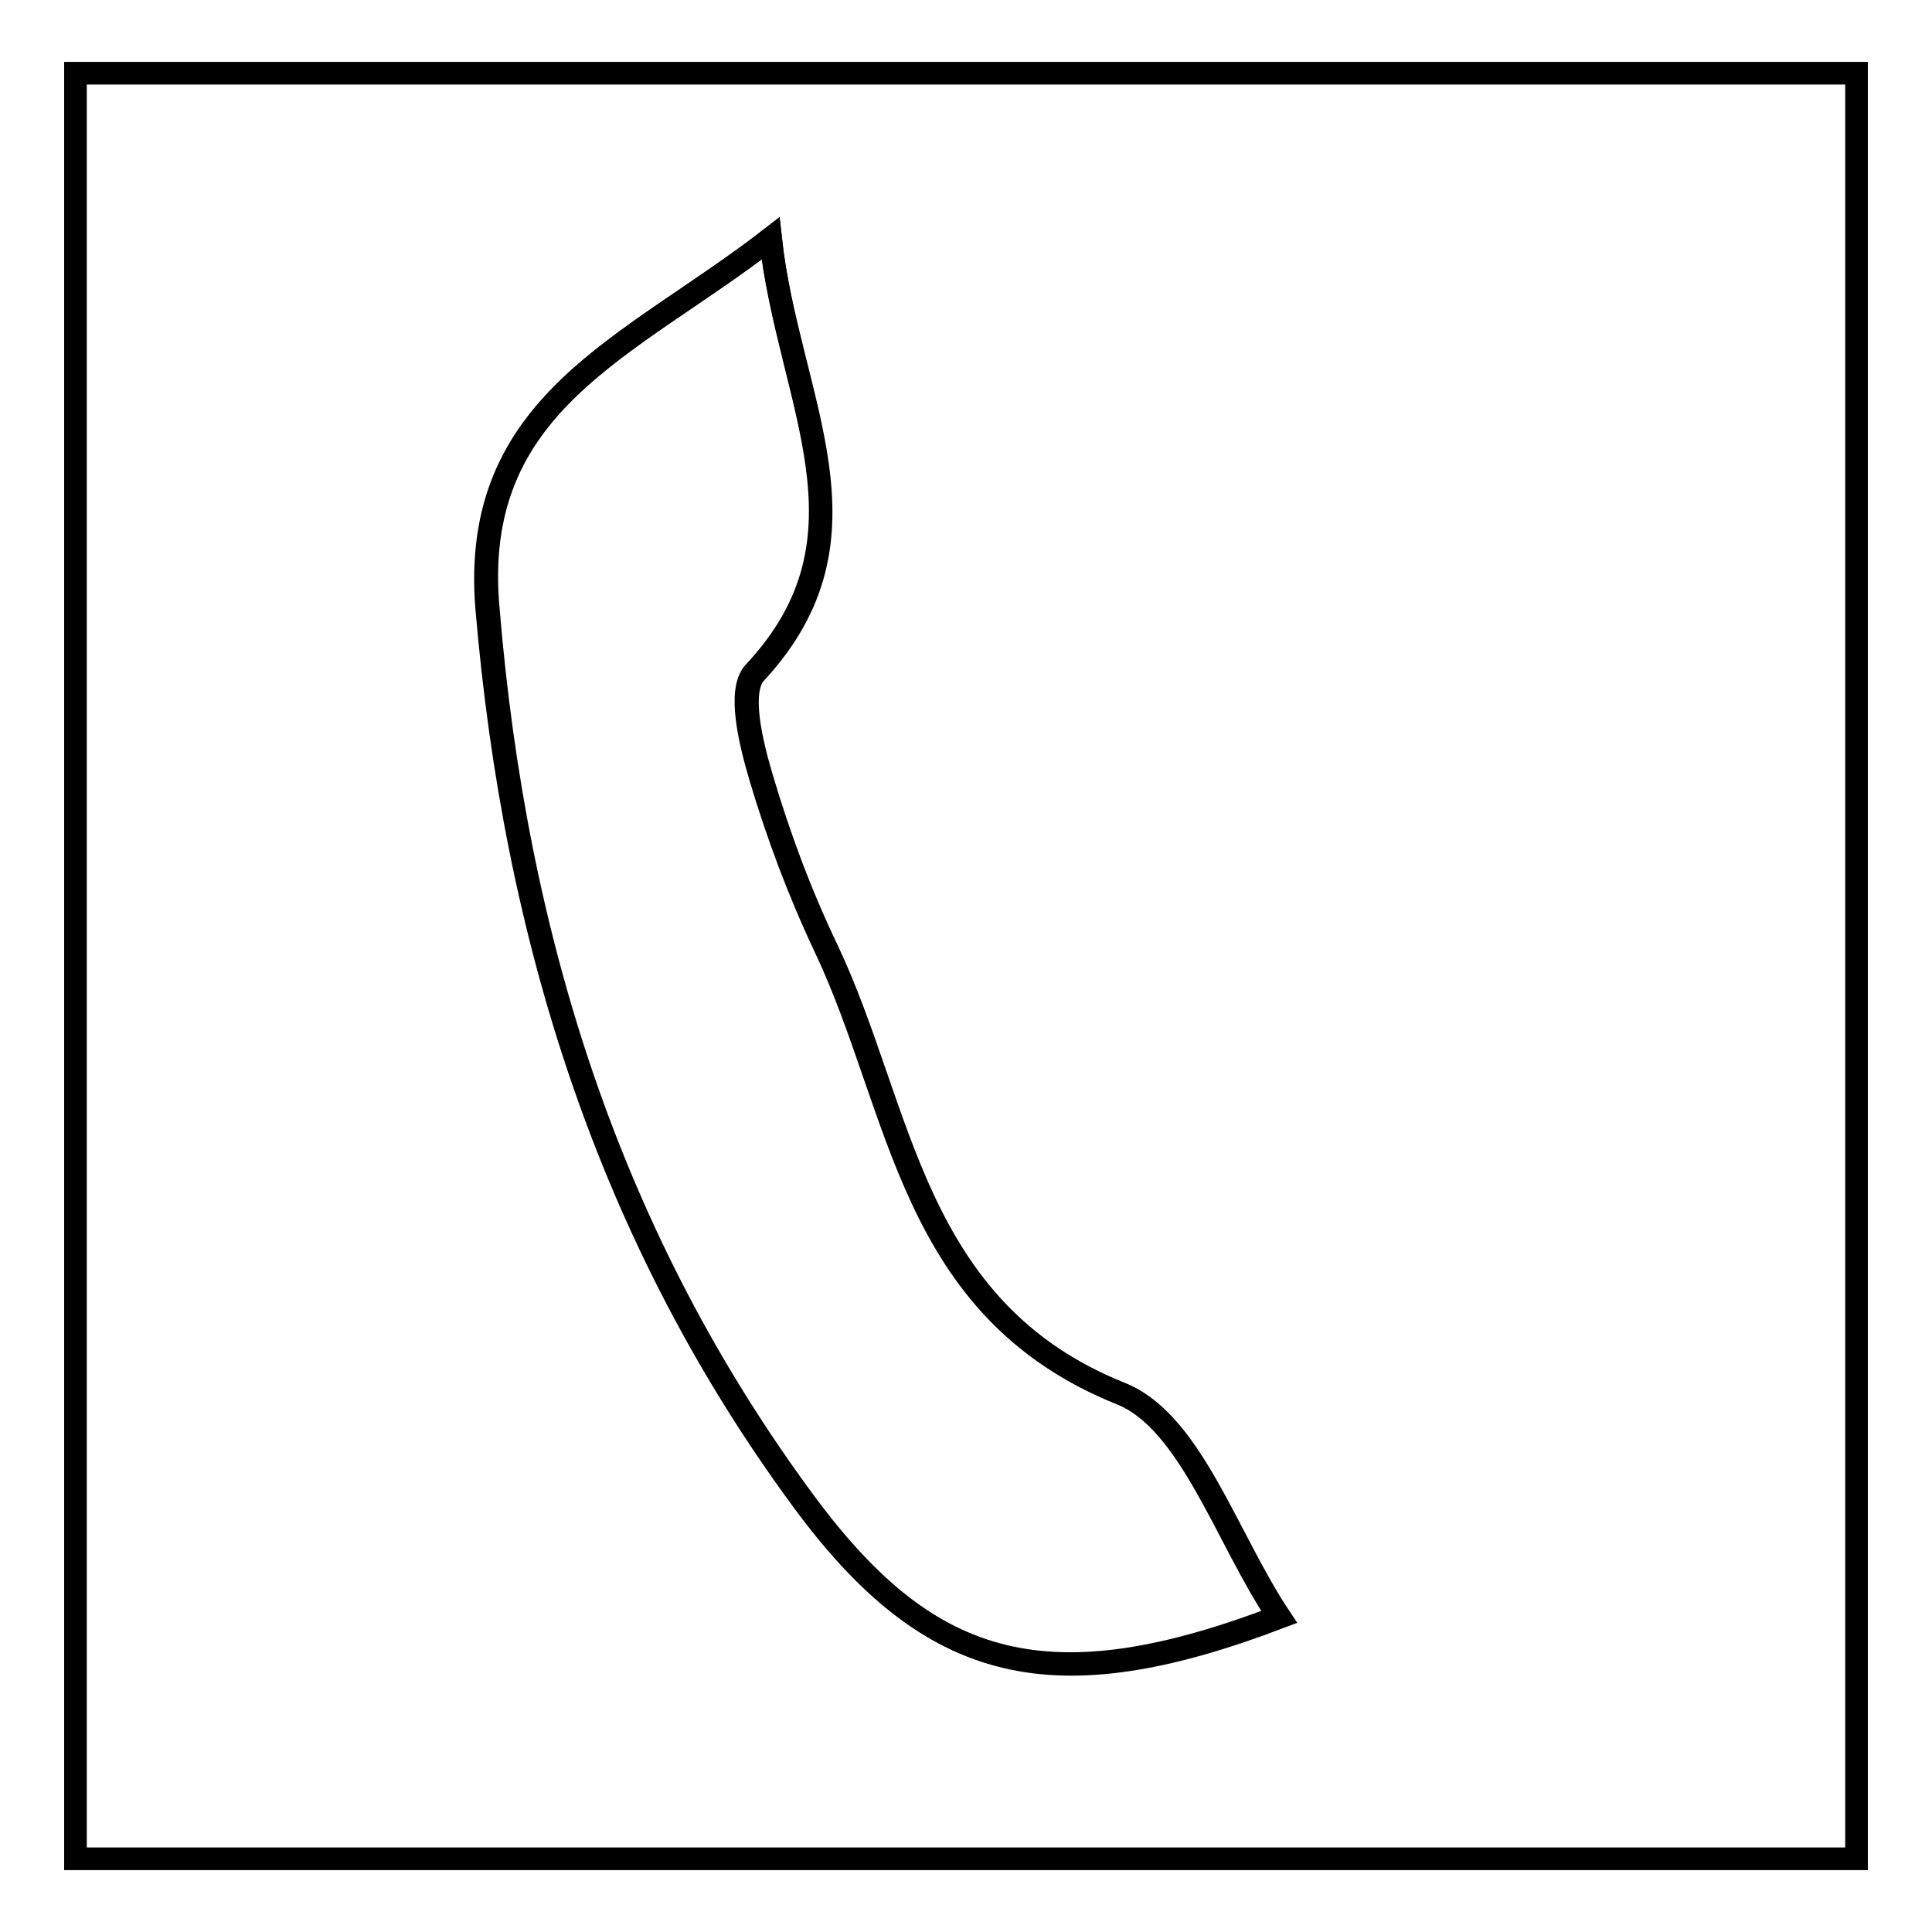
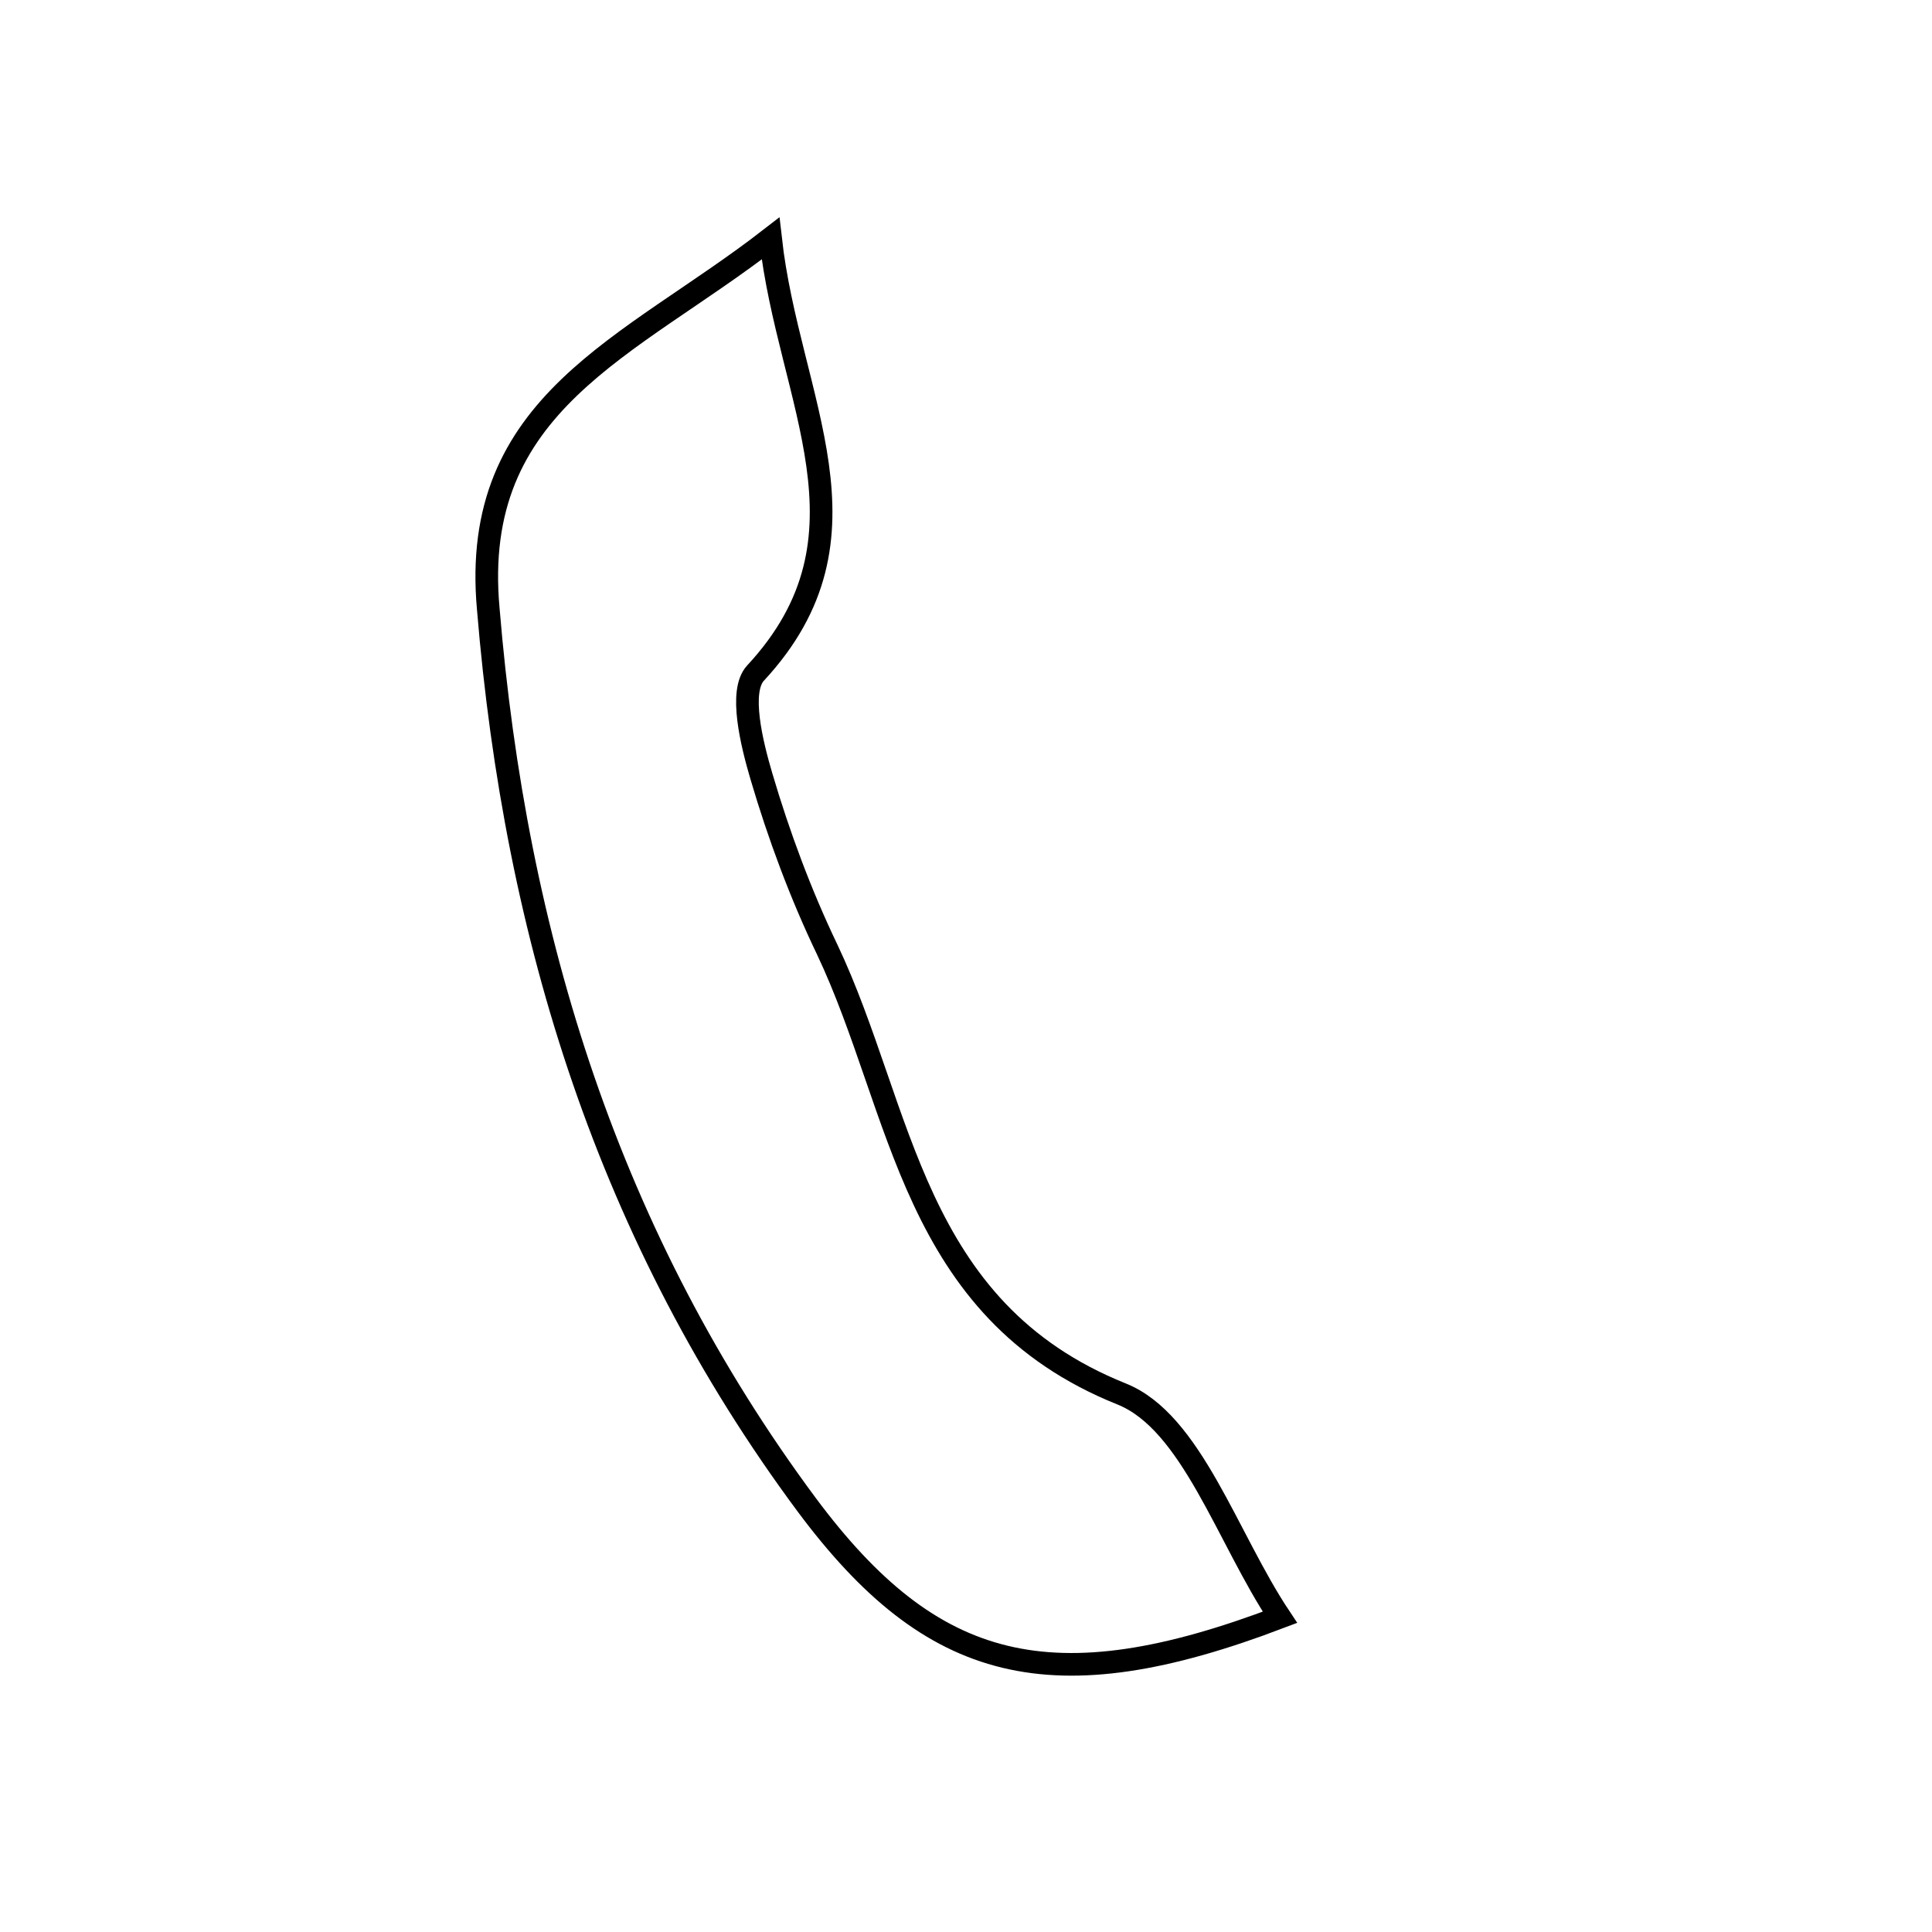
<svg xmlns="http://www.w3.org/2000/svg" version="1.1" x="0px" y="0px" viewBox="0 0 256 256" enable-background="new 0 0 256 256" xml:space="preserve">
  <g>
    <g>
-       <path stroke-width="3" fill-opacity="0" stroke="#000000" d="M10,9.7c79,0,157.2,0,236,0c0,78.7,0,157.3,0,236.6c-78.1,0-156.8,0-236,0C10,168.2,10,89.5,10,9.7z M102.1,31.6C83.4,46.1,62.2,53.3,64.5,80.7c3.7,43.4,16.1,83.4,42.2,118.6c16.6,22.3,32.6,26.4,62.7,14.9c-7-10.4-11.7-25.9-21-29.6c-27.9-11.2-28.9-37.5-39-58.9c-3.5-7.4-6.4-15.1-8.7-22.9c-1.3-4.4-3-11.3-0.8-13.7C116.9,71,104.4,53.1,102.1,31.6z" />
      <path stroke-width="3" fill-opacity="0" stroke="#000000" d="M102.1,31.6c2.4,21.5,14.9,39.4-2,57.6c-2.2,2.4-0.5,9.3,0.8,13.7c2.3,7.8,5.2,15.6,8.7,22.9c10.1,21.3,11.1,47.7,39,58.9c9.3,3.7,14,19.1,21,29.6c-30.2,11.5-46.1,7.4-62.7-14.9c-26.2-35.3-38.6-75.2-42.2-118.7C62.2,53.3,83.4,46.1,102.1,31.6z" />
    </g>
  </g>
</svg>